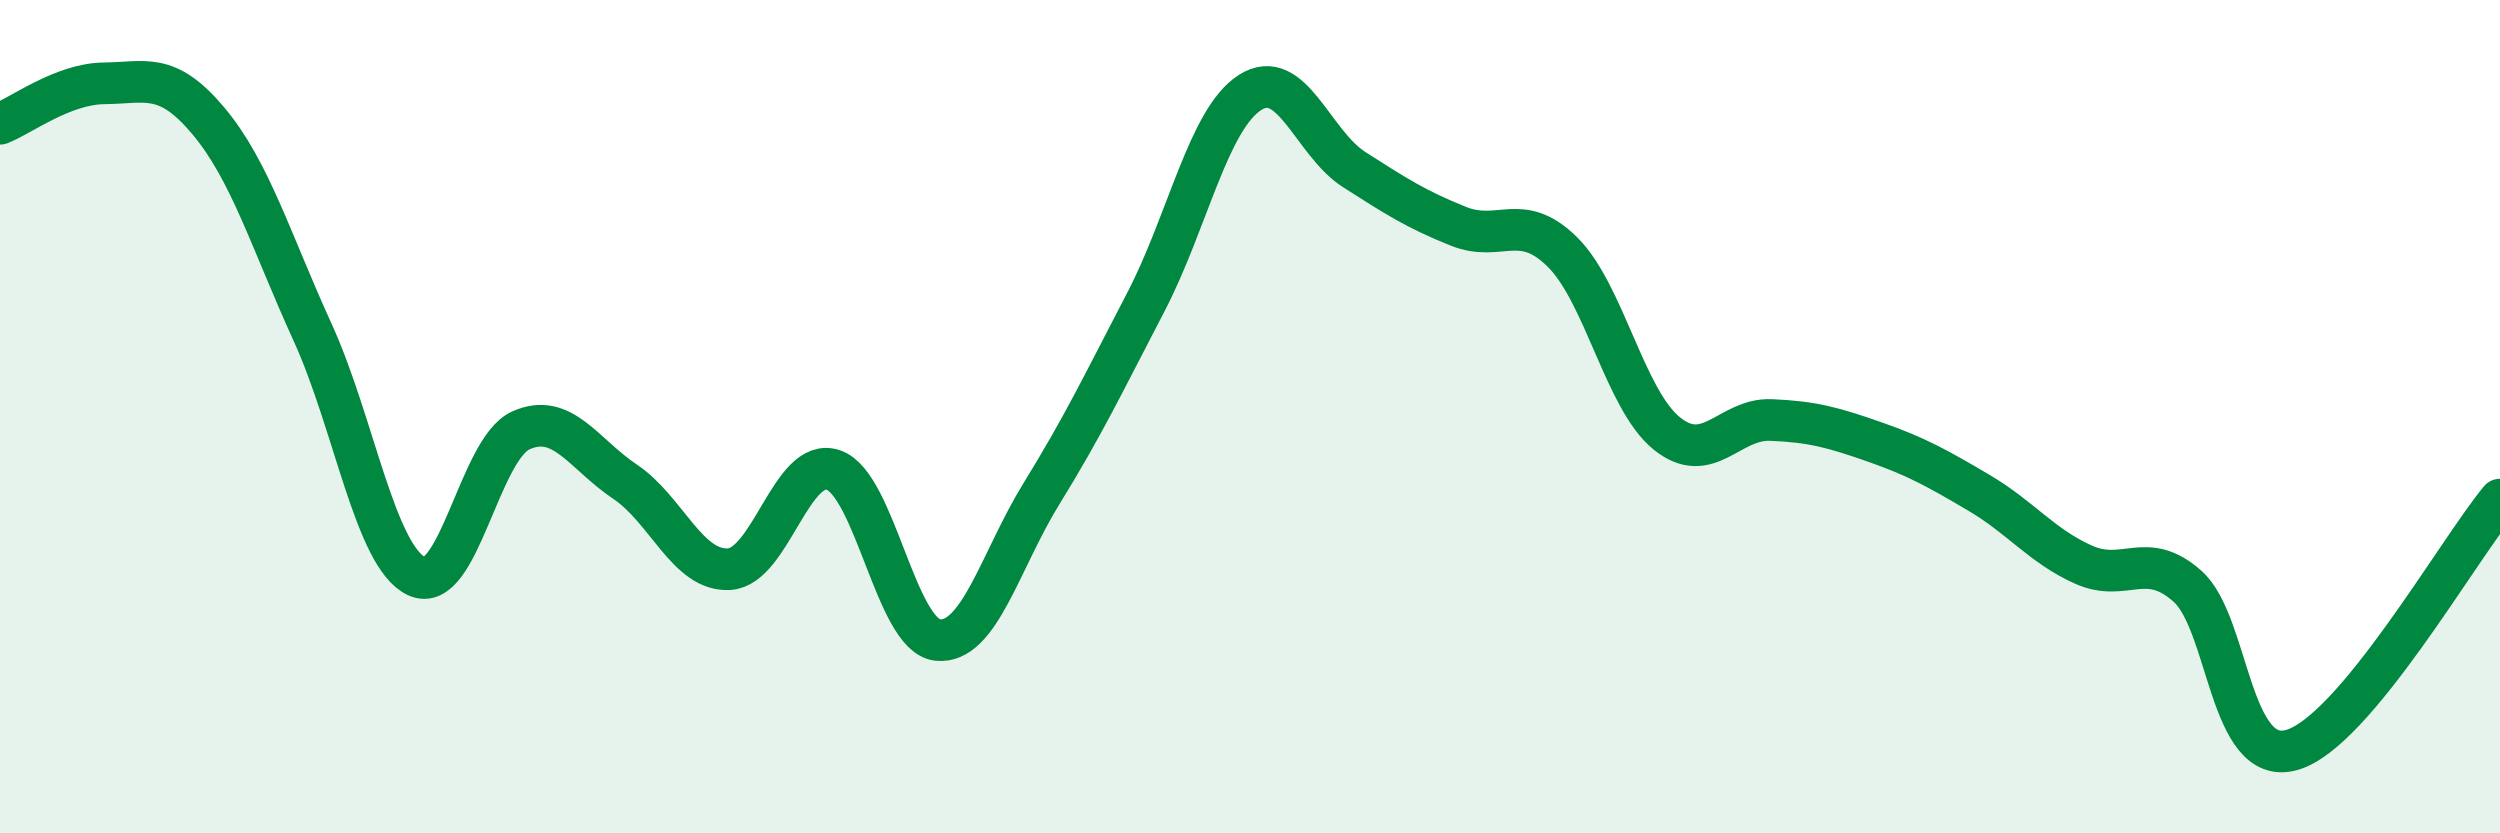
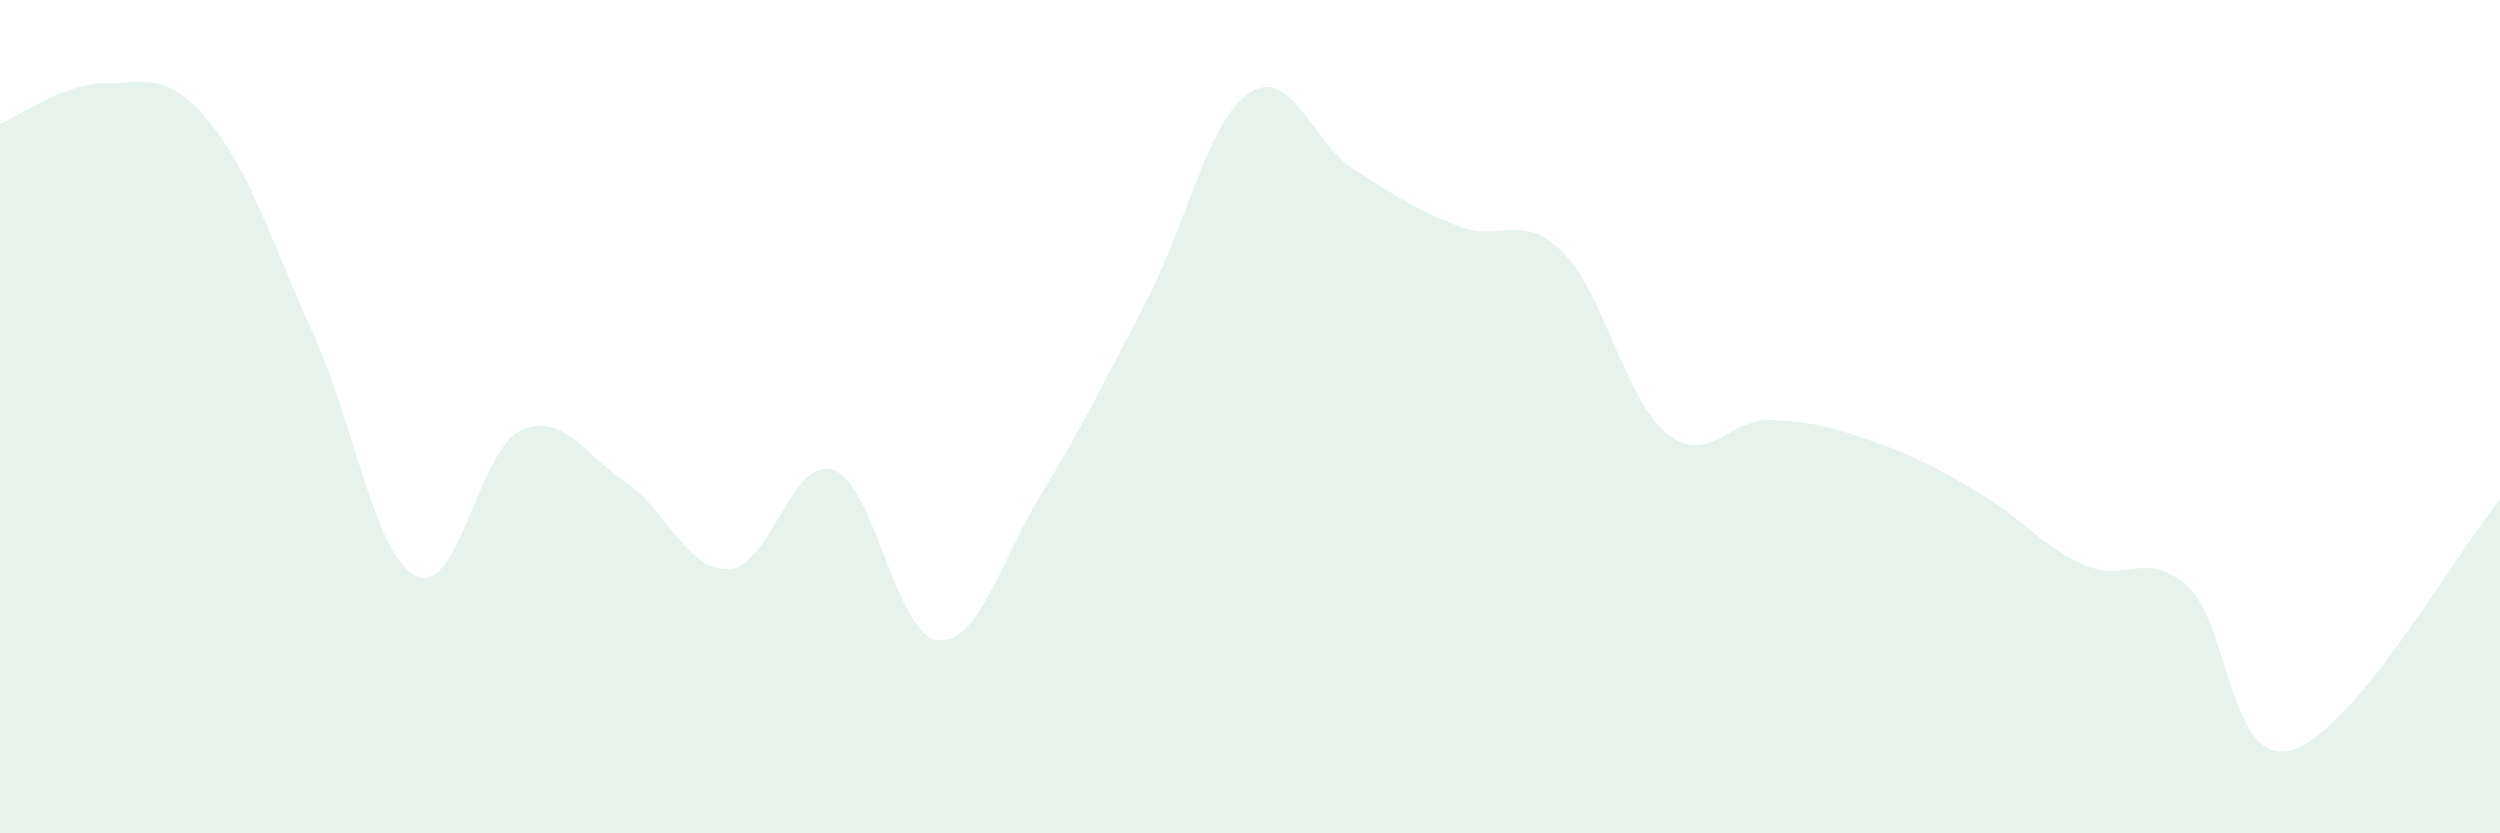
<svg xmlns="http://www.w3.org/2000/svg" width="60" height="20" viewBox="0 0 60 20">
  <path d="M 0,2.97 C 0.5,2.78 1.5,2.01 2.5,2 C 3.5,1.99 4,1.71 5,2.9 C 6,4.09 6.5,5.78 7.5,7.97 C 8.5,10.16 9,13.36 10,13.83 C 11,14.3 11.5,10.78 12.5,10.33 C 13.5,9.88 14,10.89 15,11.56 C 16,12.23 16.5,13.72 17.5,13.66 C 18.5,13.6 19,10.94 20,11.28 C 21,11.62 21.5,15.25 22.5,15.36 C 23.5,15.47 24,13.46 25,11.84 C 26,10.22 26.5,9.17 27.5,7.25 C 28.5,5.33 29,2.86 30,2.22 C 31,1.58 31.5,3.43 32.5,4.07 C 33.5,4.71 34,5.03 35,5.43 C 36,5.83 36.5,5.06 37.5,6.05 C 38.5,7.04 39,9.59 40,10.4 C 41,11.21 41.5,10.04 42.5,10.08 C 43.5,10.12 44,10.26 45,10.61 C 46,10.96 46.5,11.24 47.5,11.83 C 48.5,12.42 49,13.1 50,13.55 C 51,14 51.5,13.18 52.5,14.07 C 53.5,14.96 53.5,18.42 55,18 C 56.5,17.58 59,13.19 60,11.99L60 20L0 20Z" fill="#008740" opacity="0.1" stroke-linecap="round" stroke-linejoin="round" />
-   <path d="M 0,2.97 C 0.5,2.78 1.5,2.01 2.5,2 C 3.5,1.99 4,1.71 5,2.9 C 6,4.09 6.5,5.78 7.5,7.97 C 8.5,10.16 9,13.36 10,13.83 C 11,14.3 11.5,10.78 12.5,10.33 C 13.5,9.88 14,10.89 15,11.56 C 16,12.23 16.5,13.72 17.5,13.66 C 18.5,13.6 19,10.94 20,11.28 C 21,11.62 21.5,15.25 22.5,15.36 C 23.5,15.47 24,13.46 25,11.84 C 26,10.22 26.5,9.17 27.5,7.25 C 28.5,5.33 29,2.86 30,2.22 C 31,1.58 31.5,3.43 32.5,4.07 C 33.5,4.71 34,5.03 35,5.43 C 36,5.83 36.5,5.06 37.5,6.05 C 38.5,7.04 39,9.59 40,10.4 C 41,11.21 41.5,10.04 42.5,10.08 C 43.5,10.12 44,10.26 45,10.61 C 46,10.96 46.5,11.24 47.5,11.83 C 48.5,12.42 49,13.1 50,13.55 C 51,14 51.5,13.18 52.5,14.07 C 53.5,14.96 53.5,18.42 55,18 C 56.5,17.58 59,13.19 60,11.99" stroke="#008740" stroke-width="1" fill="none" stroke-linecap="round" stroke-linejoin="round" />
</svg>